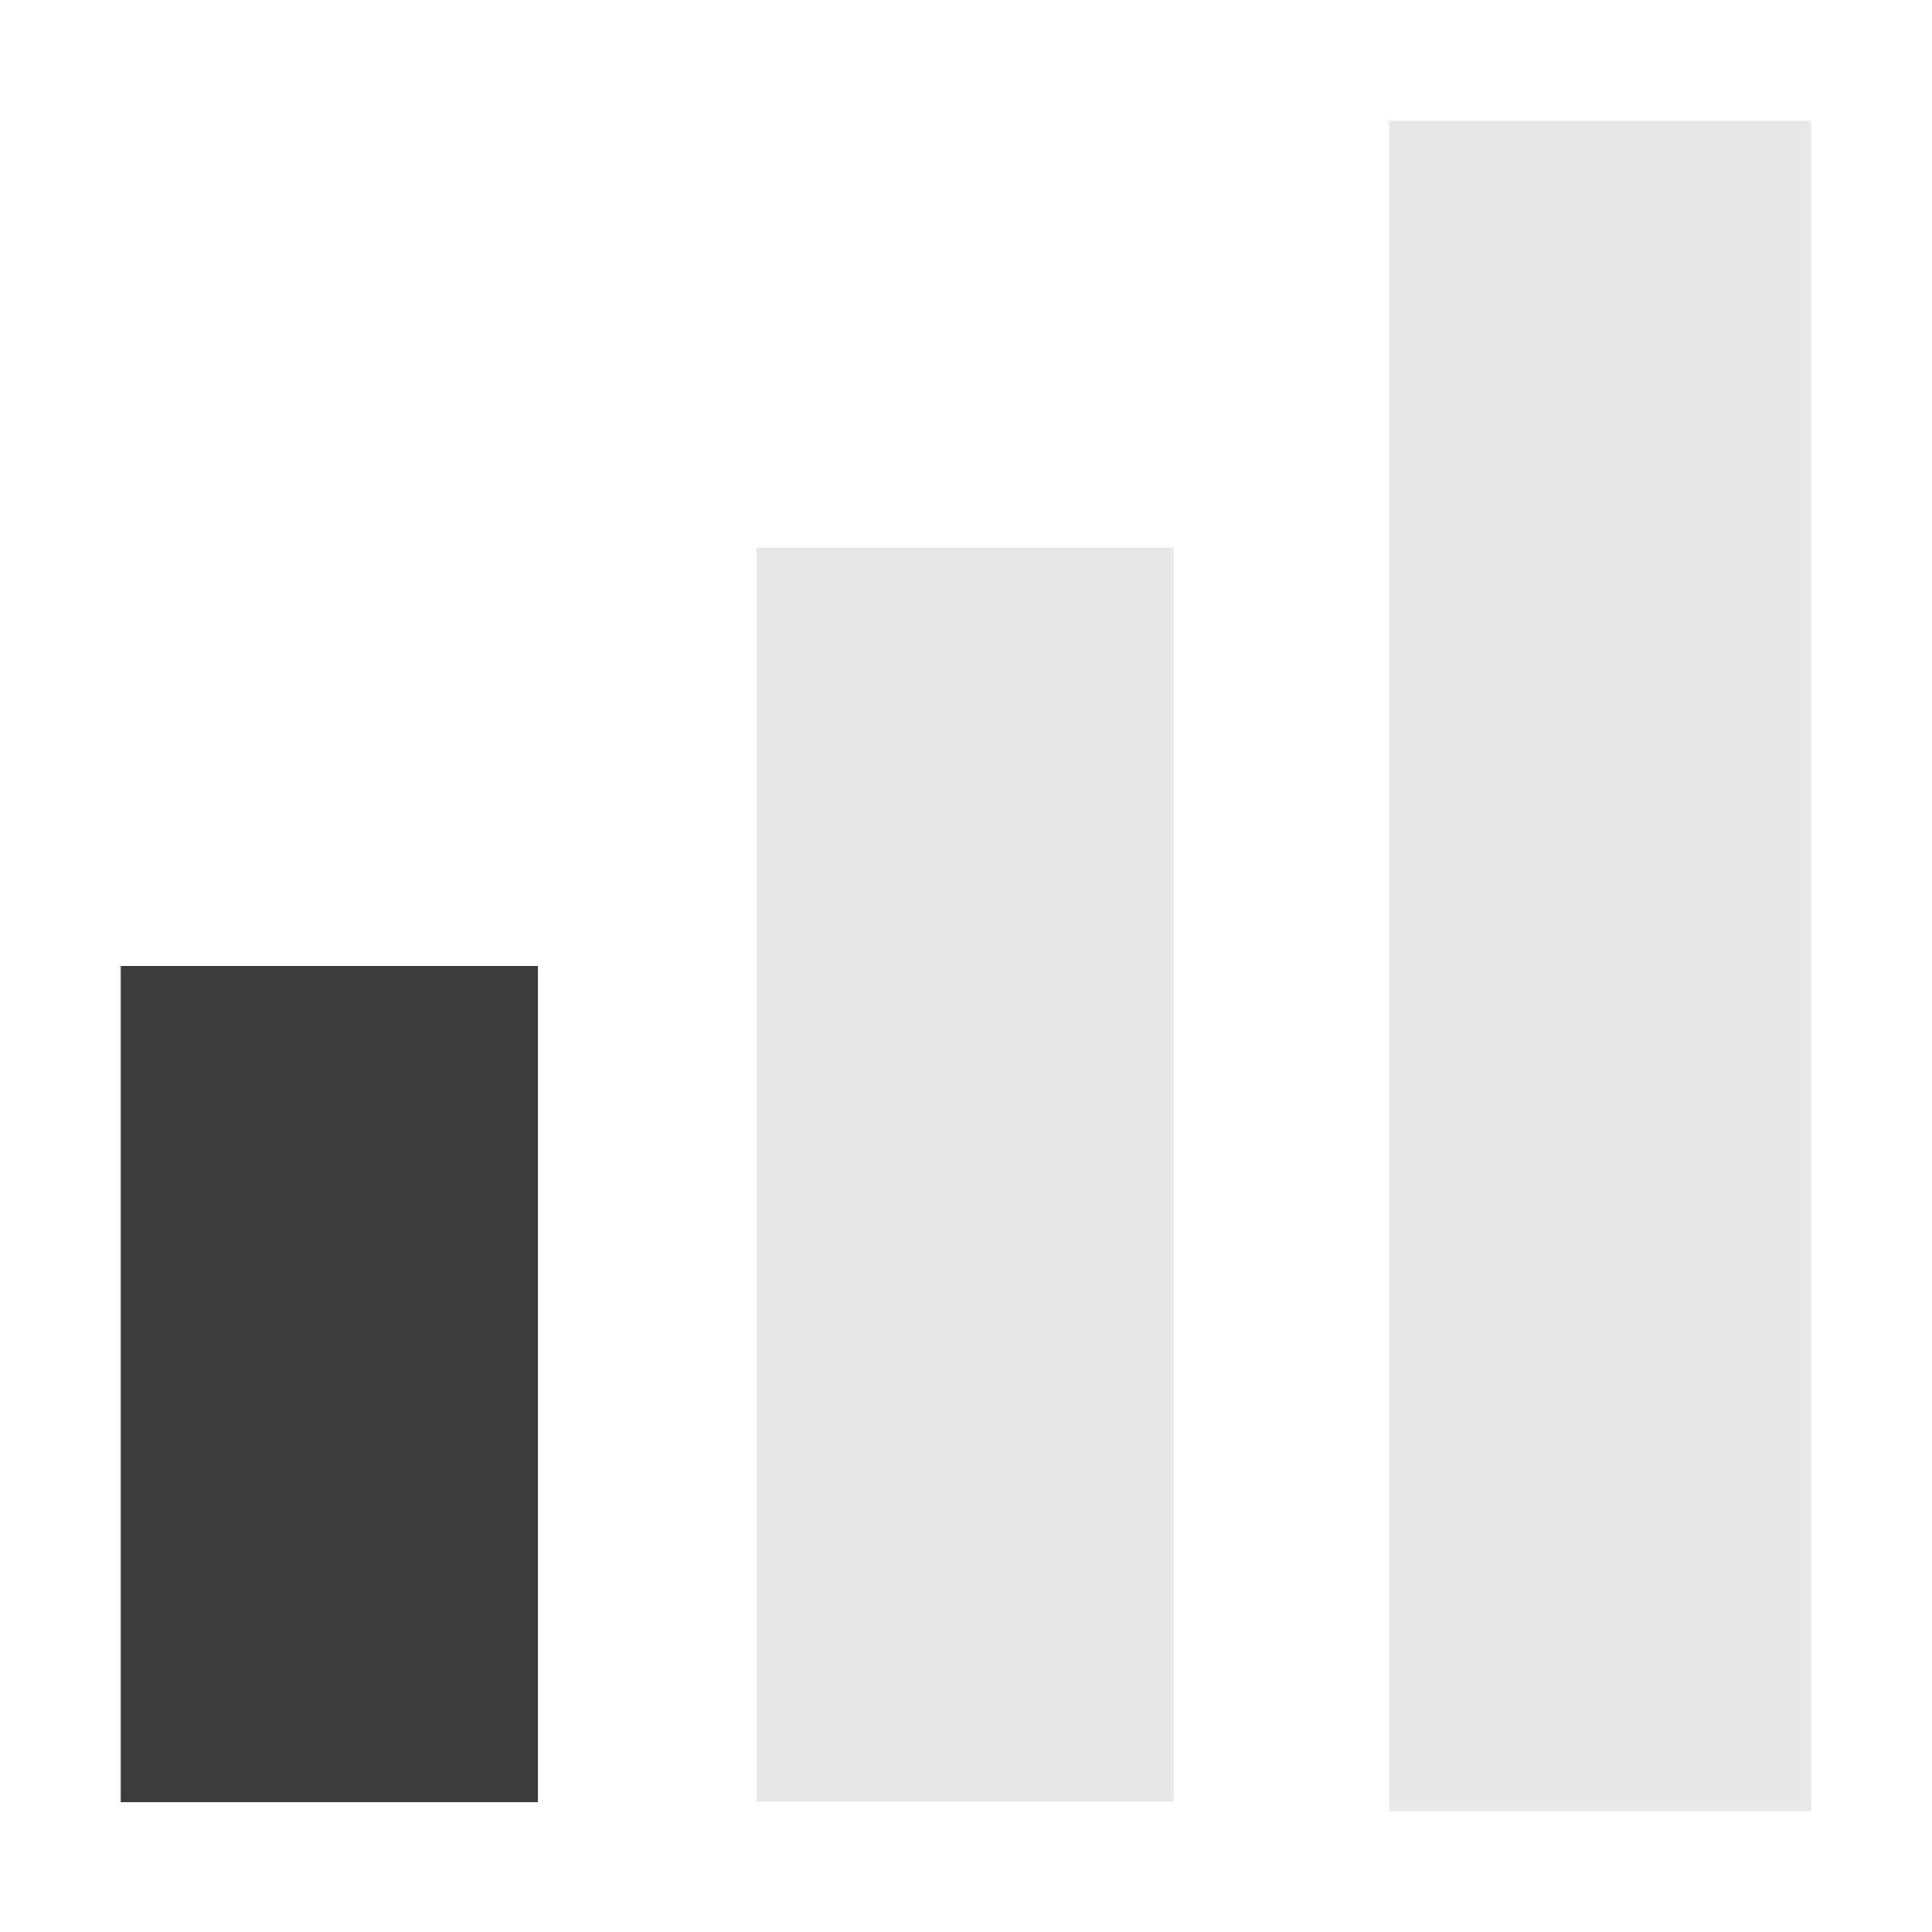
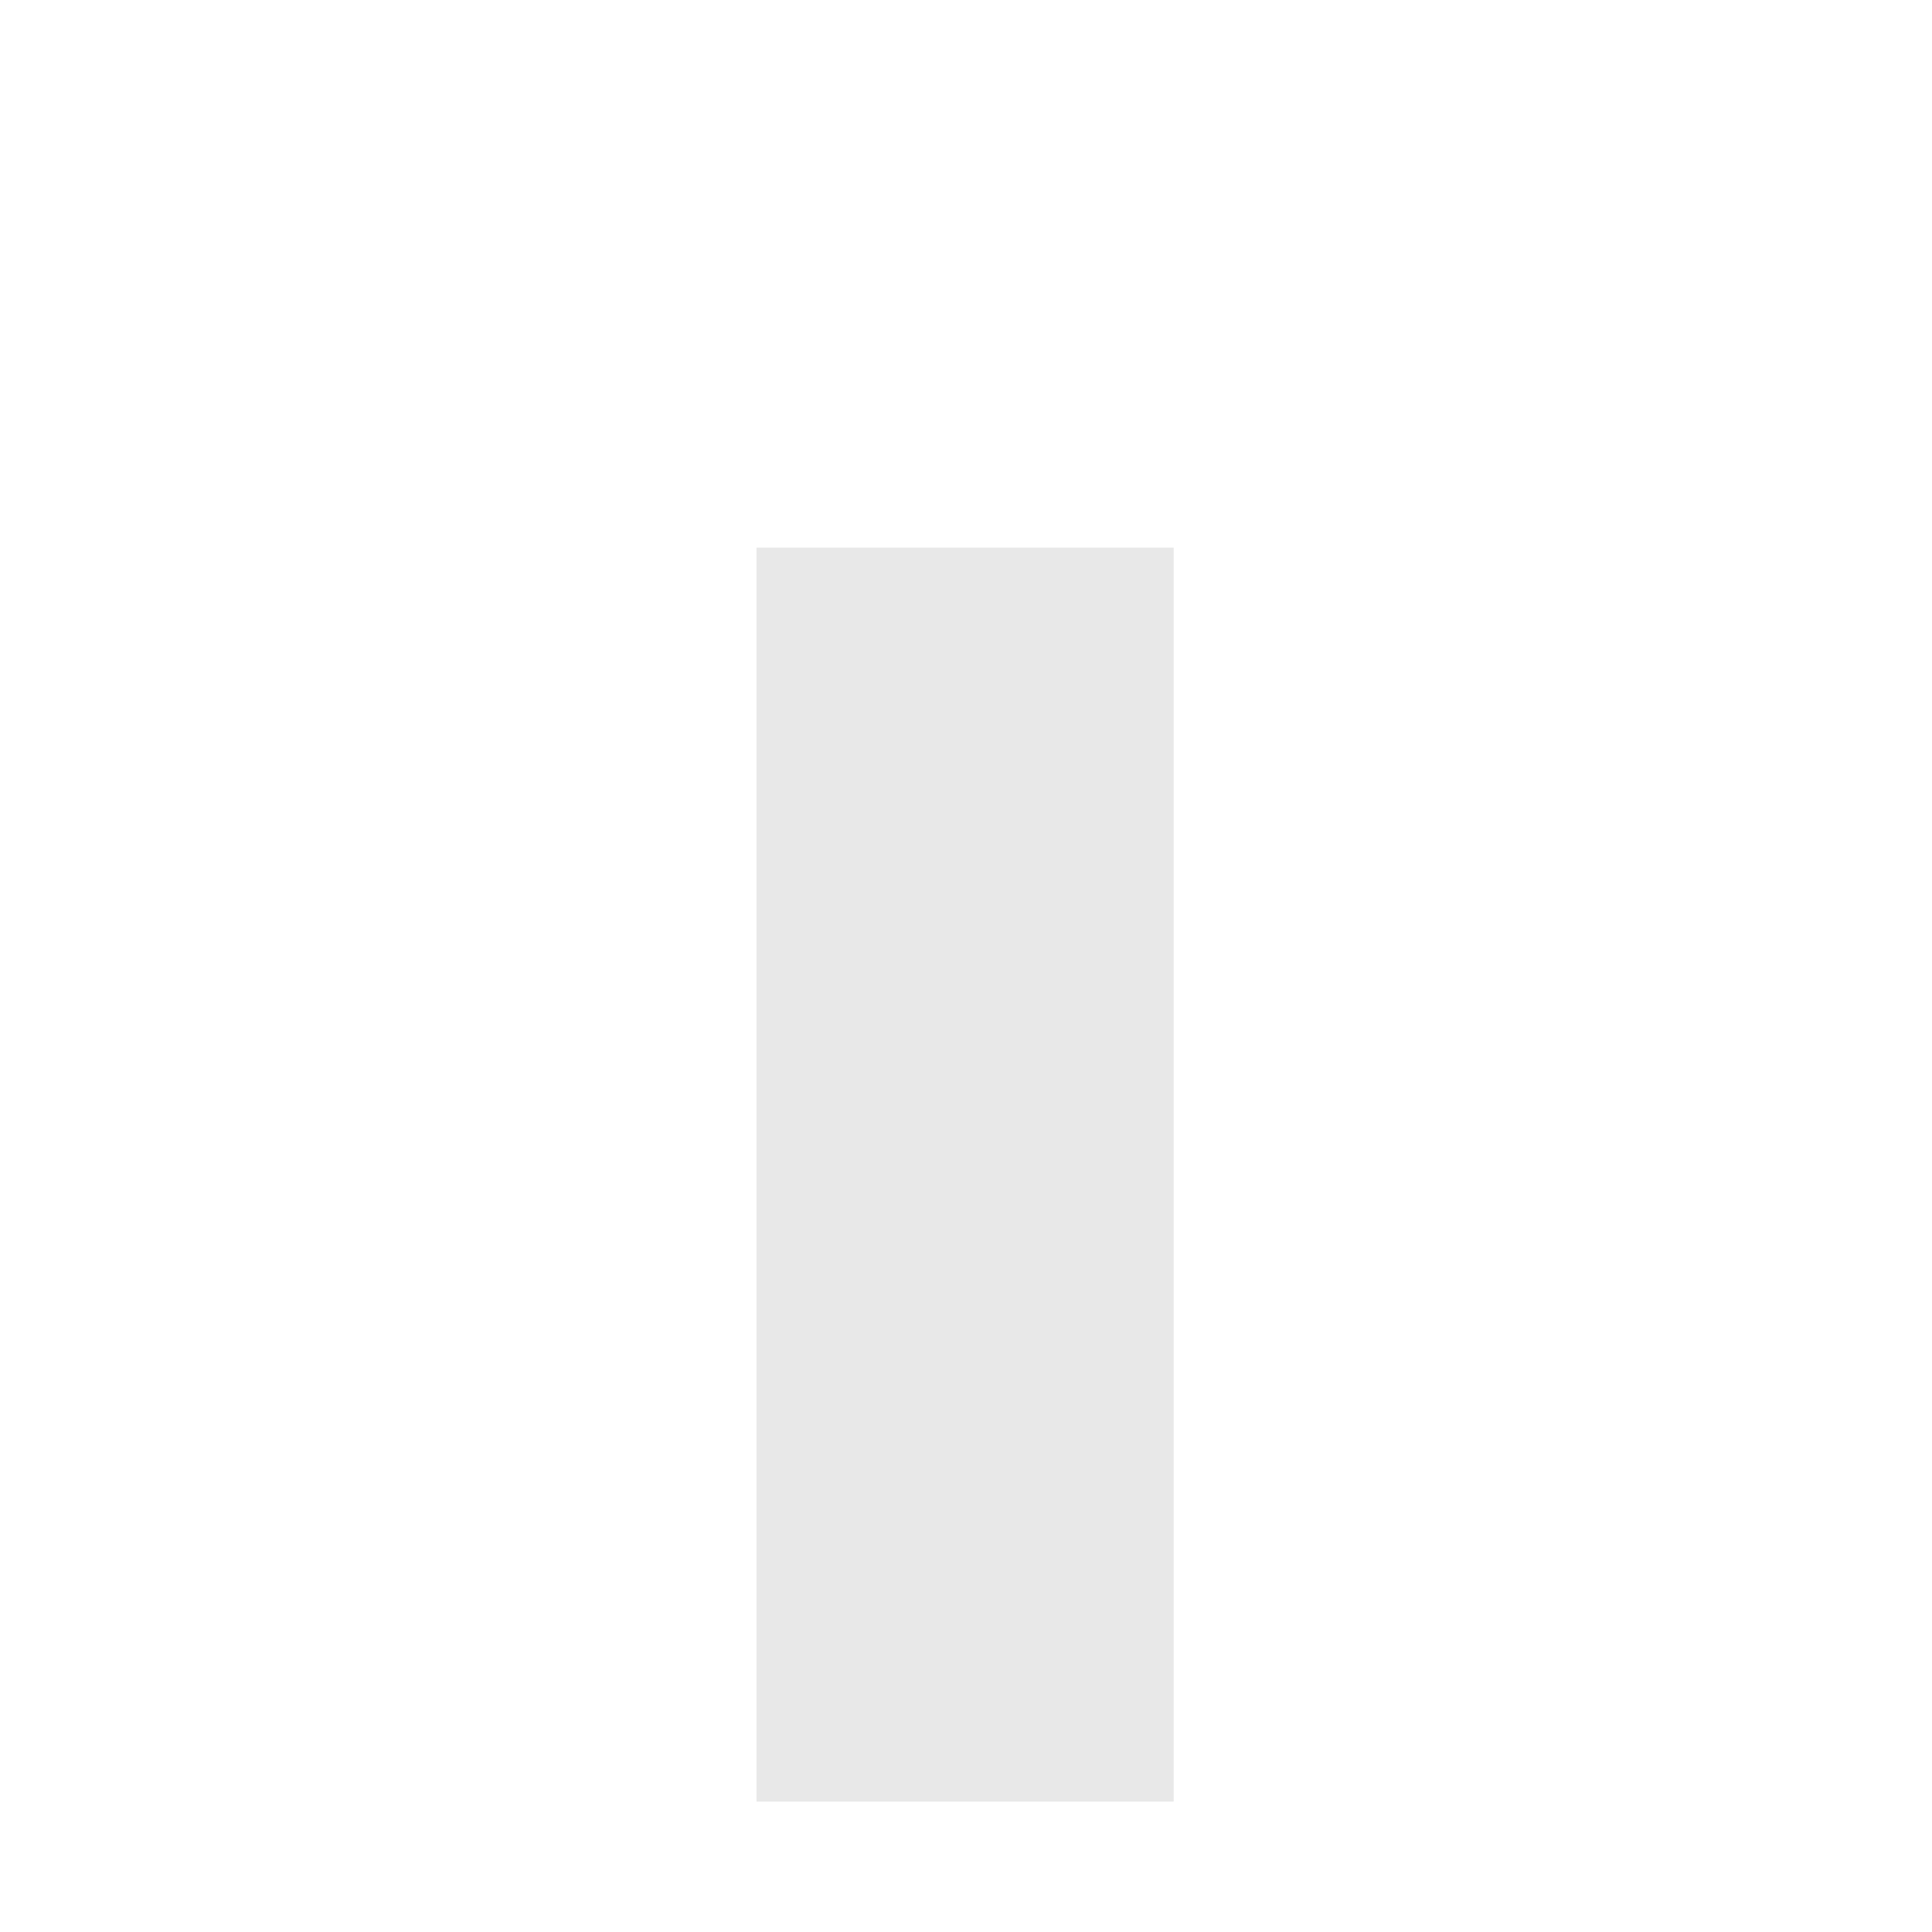
<svg xmlns="http://www.w3.org/2000/svg" id="Capa_1" width="32" height="32" viewBox="0 0 32 32">
-   <rect x="23.01" y="2" width="6.99" height="28" transform="translate(53.01 32) rotate(180)" fill="#e8e8e8" />
  <rect x="12.52" y="9.08" width="6.91" height="20.77" transform="translate(31.96 38.92) rotate(180)" fill="#e8e8e8" />
-   <rect x="2" y="16" width="6.91" height="13.85" transform="translate(10.91 45.85) rotate(180)" fill="#3c3c3b" />
</svg>